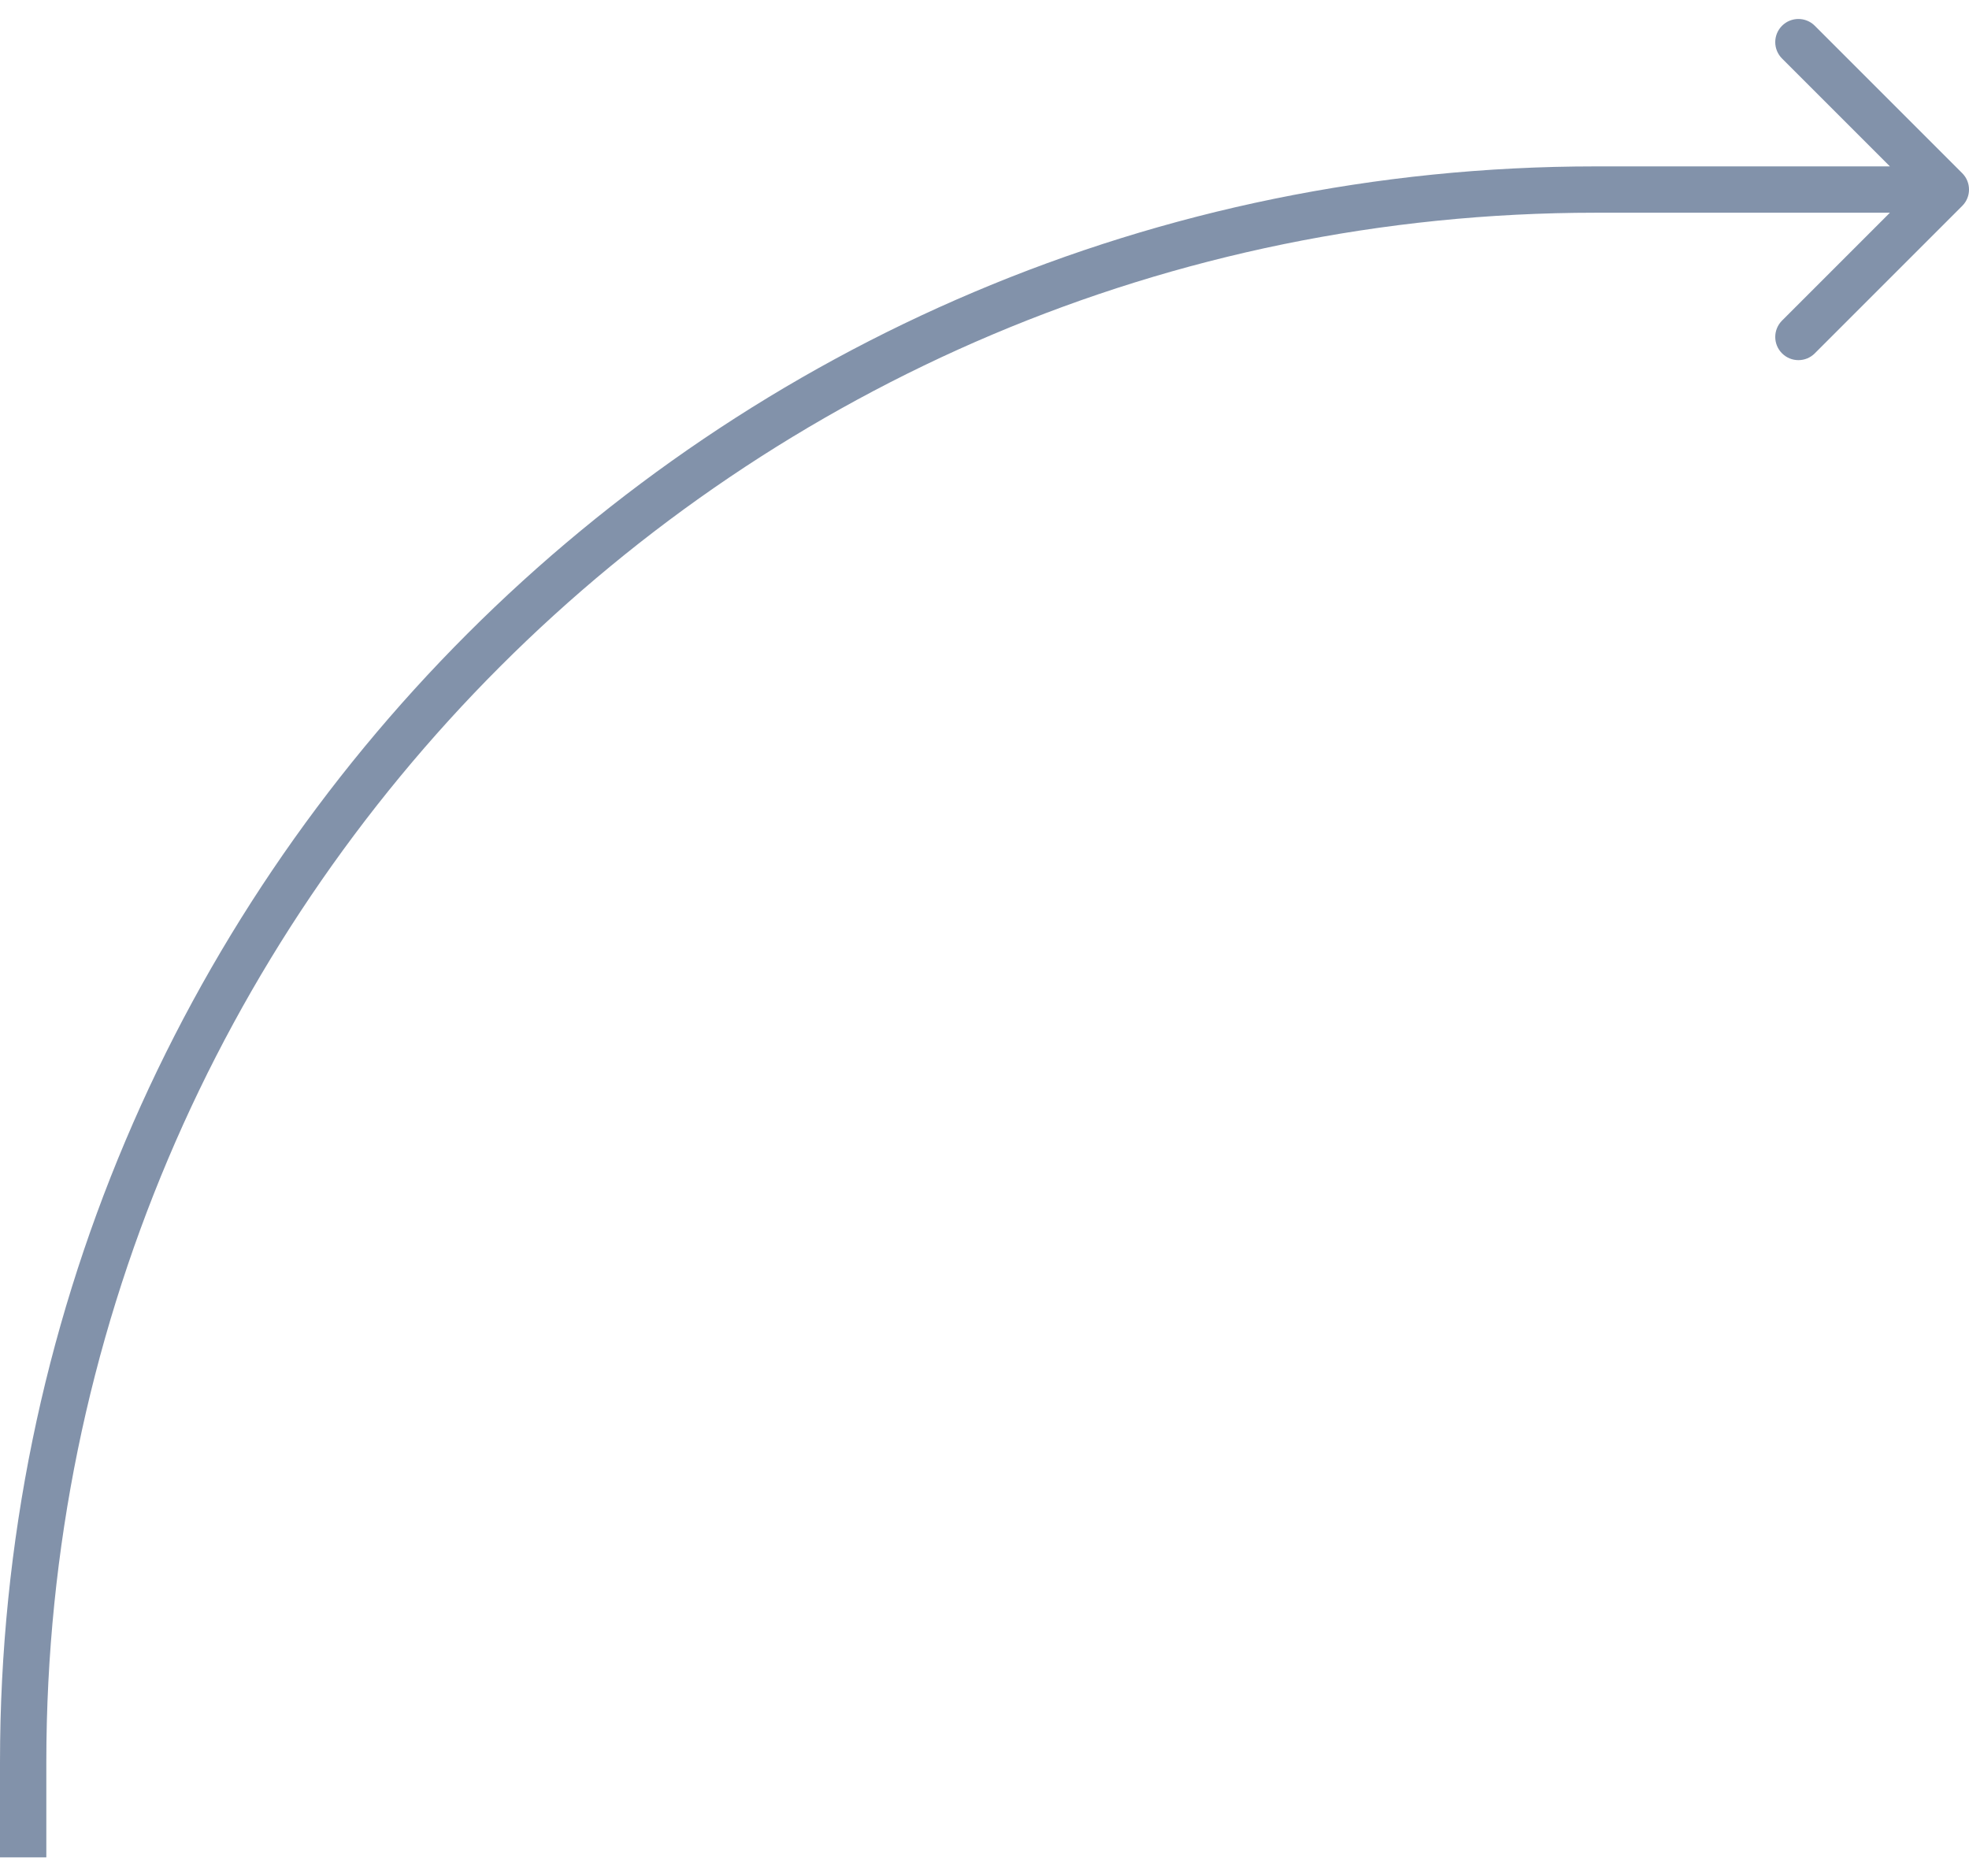
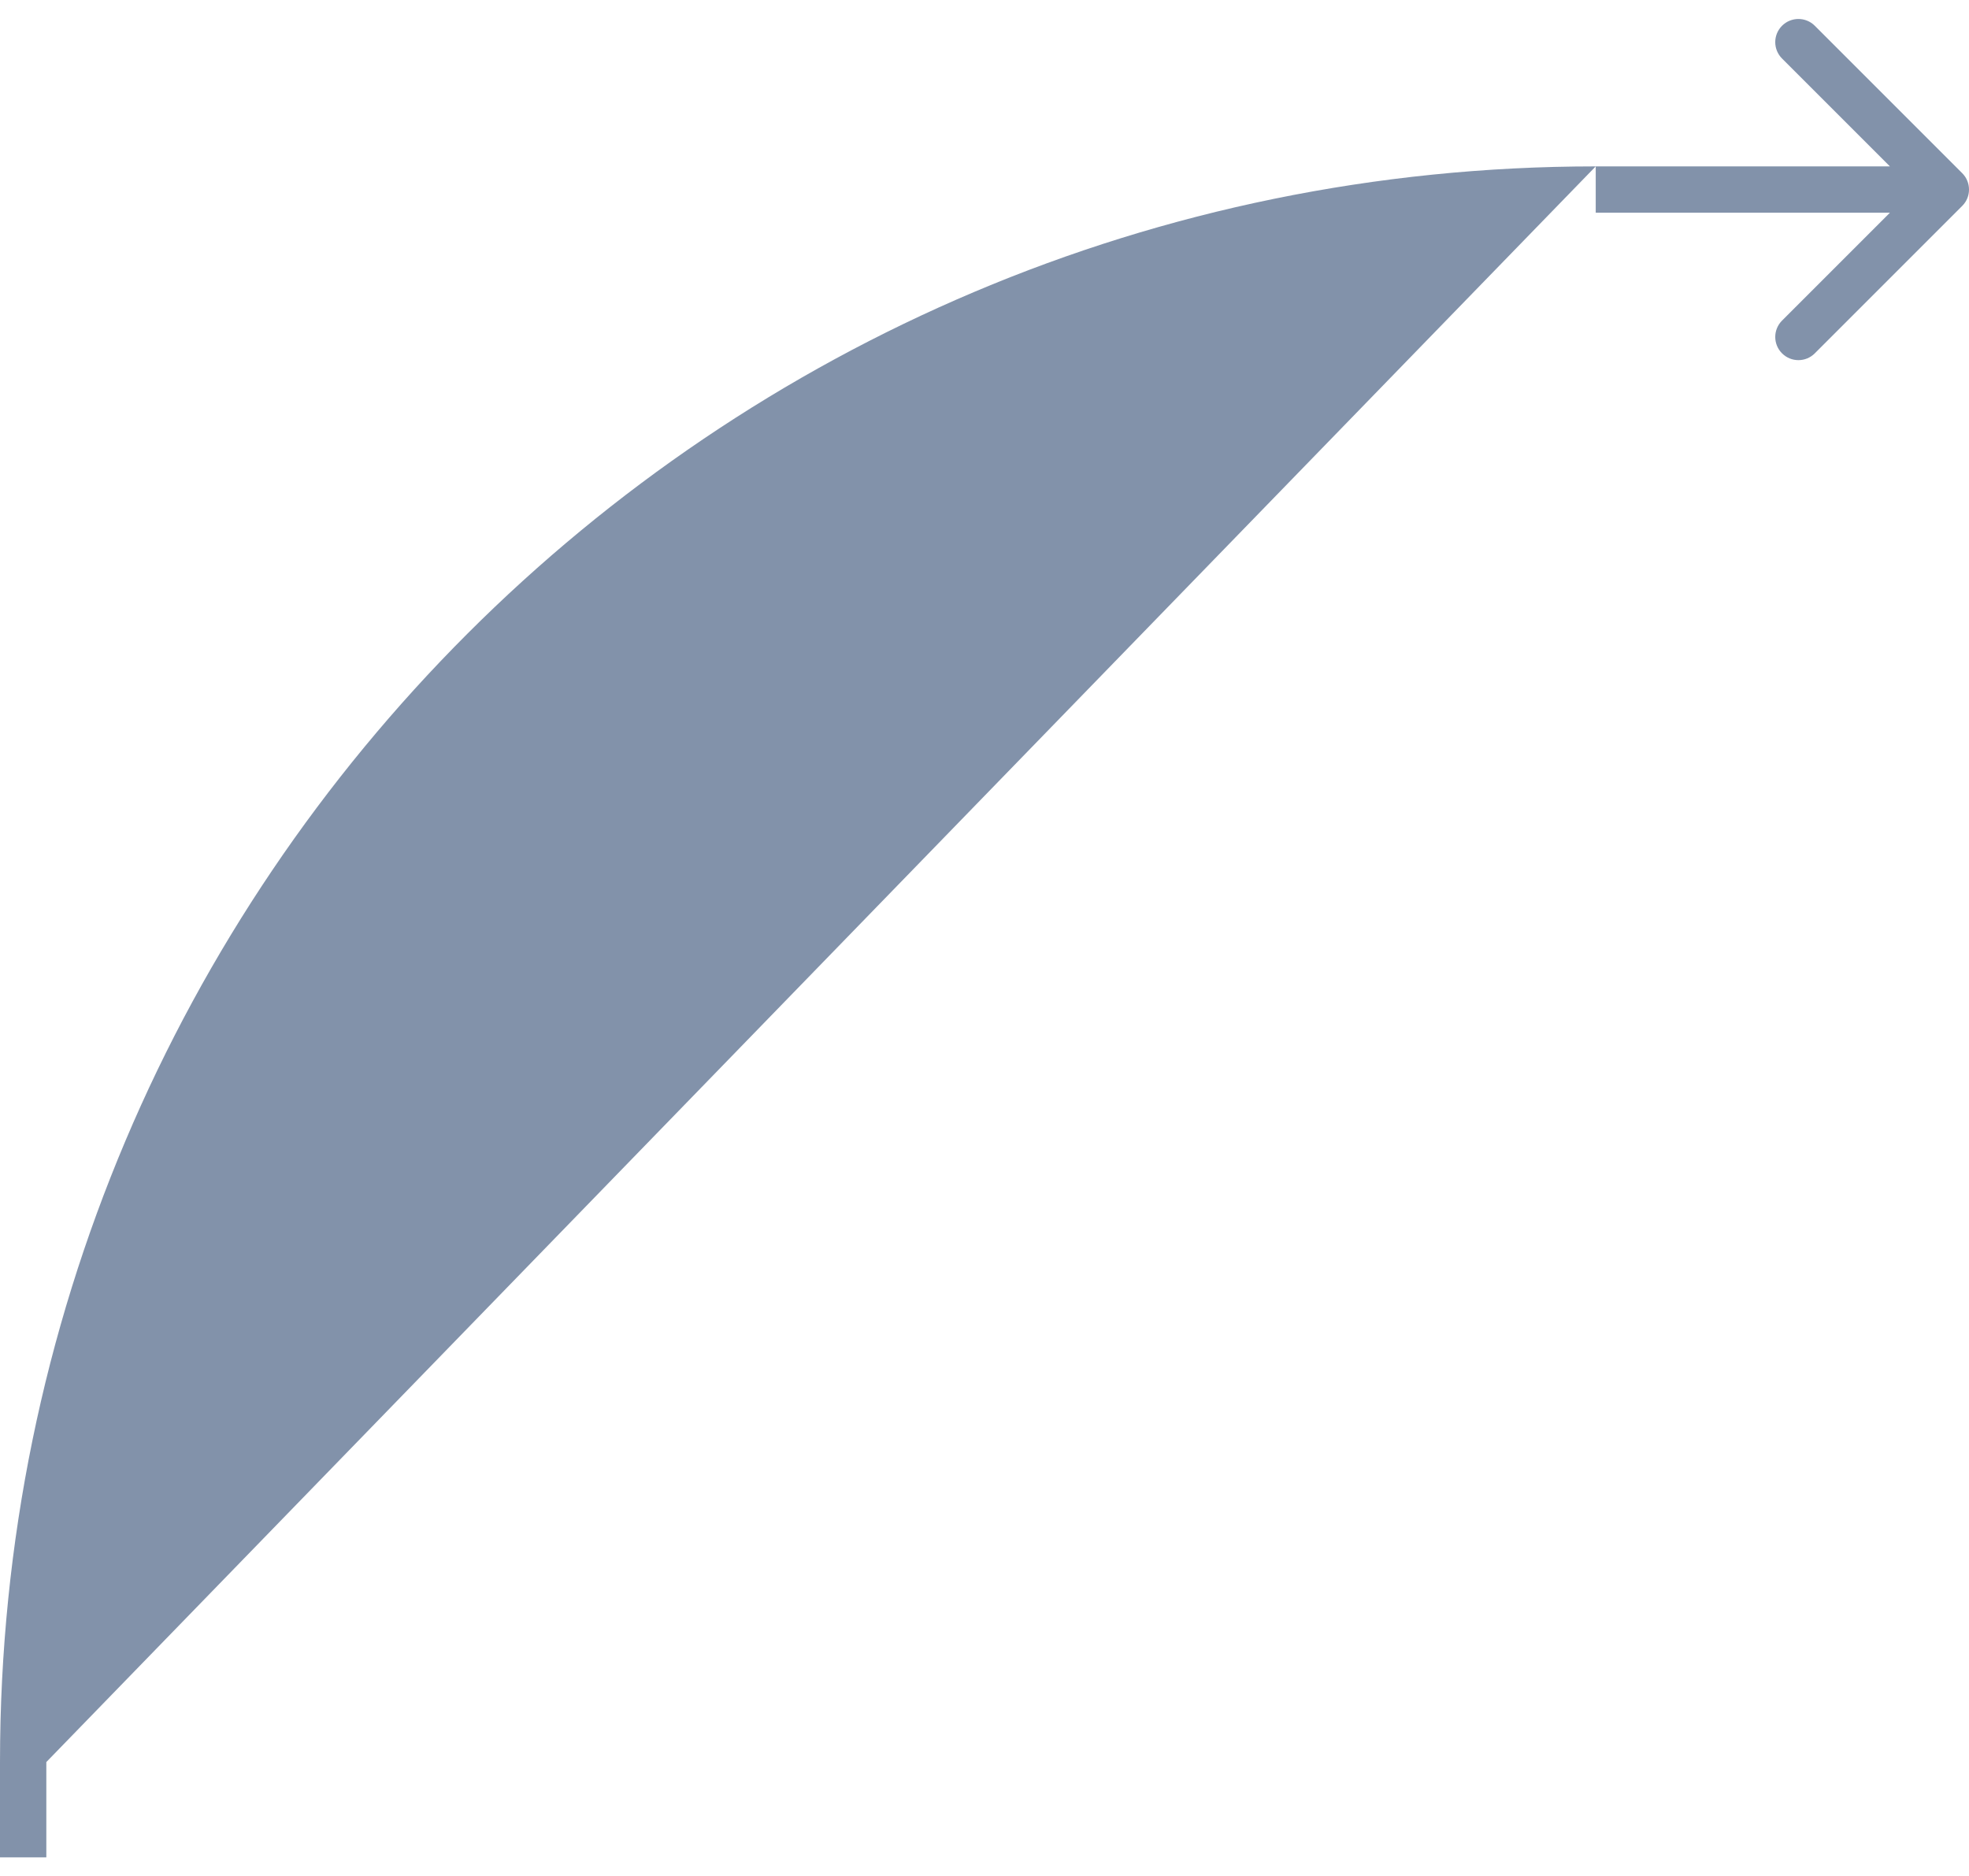
<svg xmlns="http://www.w3.org/2000/svg" width="85" height="81" viewBox="0 0 85 81" fill="none">
-   <path d="M84.707 8.89C85.098 8.5 85.098 7.867 84.707 7.476L78.343 1.112C77.953 0.722 77.32 0.722 76.929 1.112C76.538 1.503 76.538 2.136 76.929 2.526L82.586 8.183L76.929 13.84C76.538 14.231 76.538 14.864 76.929 15.254C77.32 15.645 77.953 15.645 78.343 15.254L84.707 8.89ZM2 80.183L2 76.069L1.02389e-05 76.069L1.01417e-05 80.183L2 80.183ZM68.886 9.183L82.963 9.183L82.963 7.183L68.886 7.183L68.886 9.183ZM82.963 9.183L84 9.183L84 7.183L82.963 7.183L82.963 9.183ZM2 76.069C2 39.129 31.946 9.183 68.886 9.183L68.886 7.183C30.841 7.183 1.89037e-06 38.024 1.02389e-05 76.069L2 76.069Z" fill="#072757" fill-opacity="0.5" />
+   <path d="M84.707 8.89C85.098 8.5 85.098 7.867 84.707 7.476L78.343 1.112C77.953 0.722 77.32 0.722 76.929 1.112C76.538 1.503 76.538 2.136 76.929 2.526L82.586 8.183L76.929 13.84C76.538 14.231 76.538 14.864 76.929 15.254C77.32 15.645 77.953 15.645 78.343 15.254L84.707 8.89ZM2 80.183L2 76.069L1.02389e-05 76.069L1.01417e-05 80.183L2 80.183ZM68.886 9.183L82.963 9.183L82.963 7.183L68.886 7.183L68.886 9.183ZM82.963 9.183L84 9.183L84 7.183L82.963 7.183L82.963 9.183ZM2 76.069L68.886 7.183C30.841 7.183 1.89037e-06 38.024 1.02389e-05 76.069L2 76.069Z" fill="#072757" fill-opacity="0.5" />
</svg>